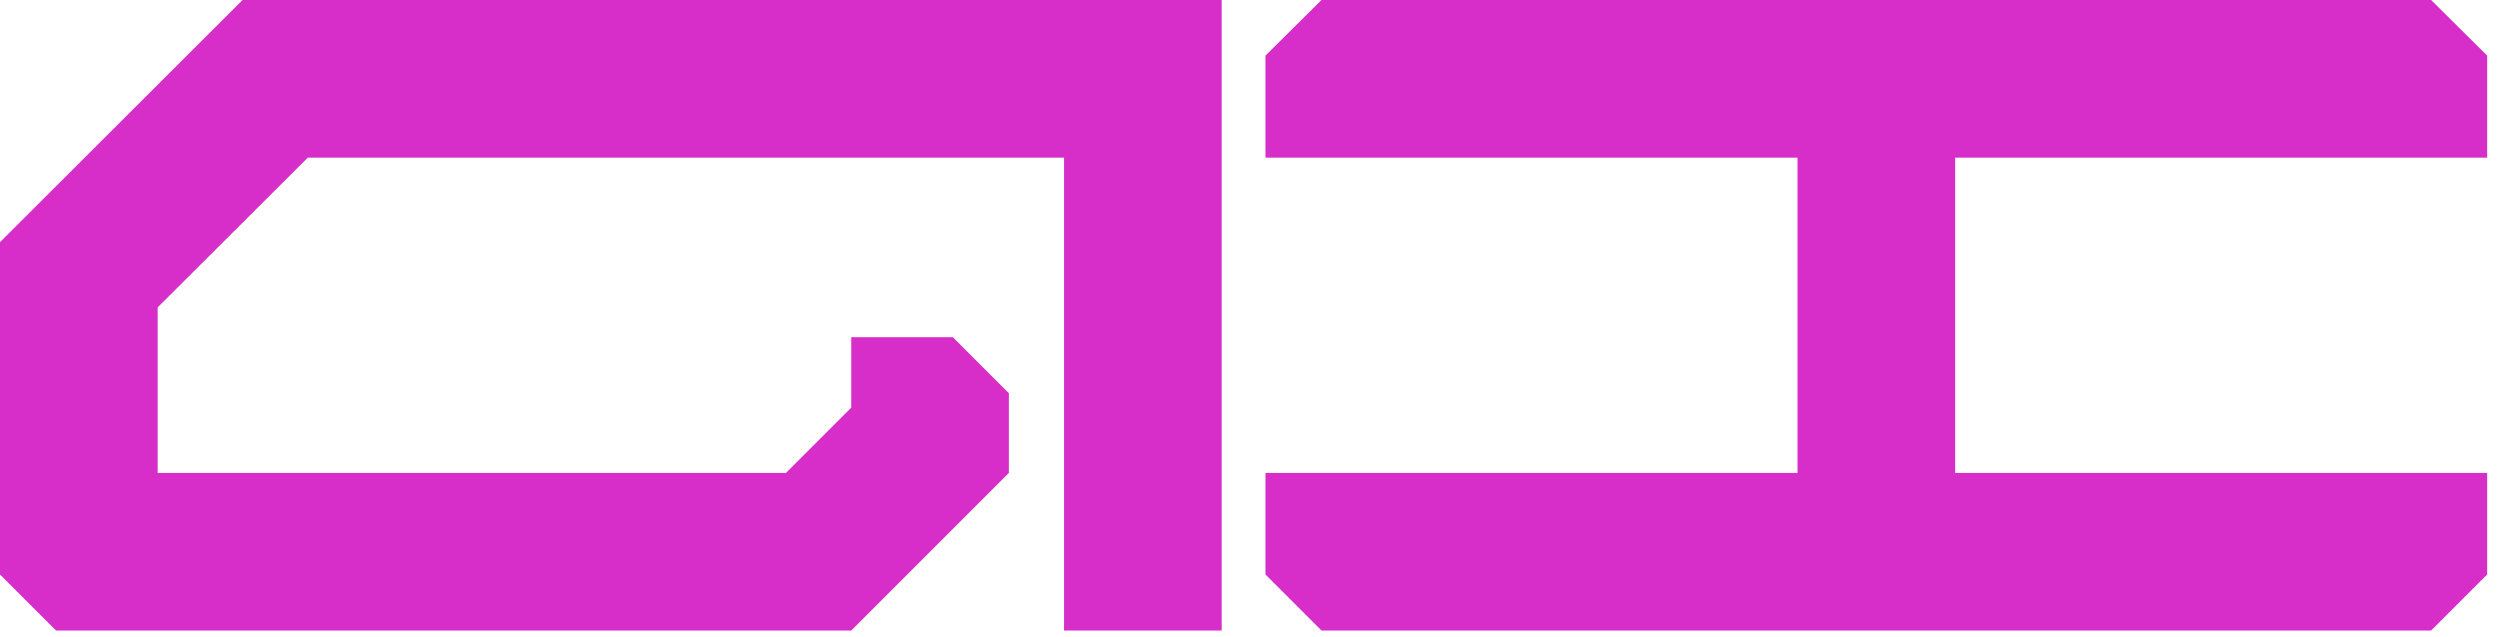
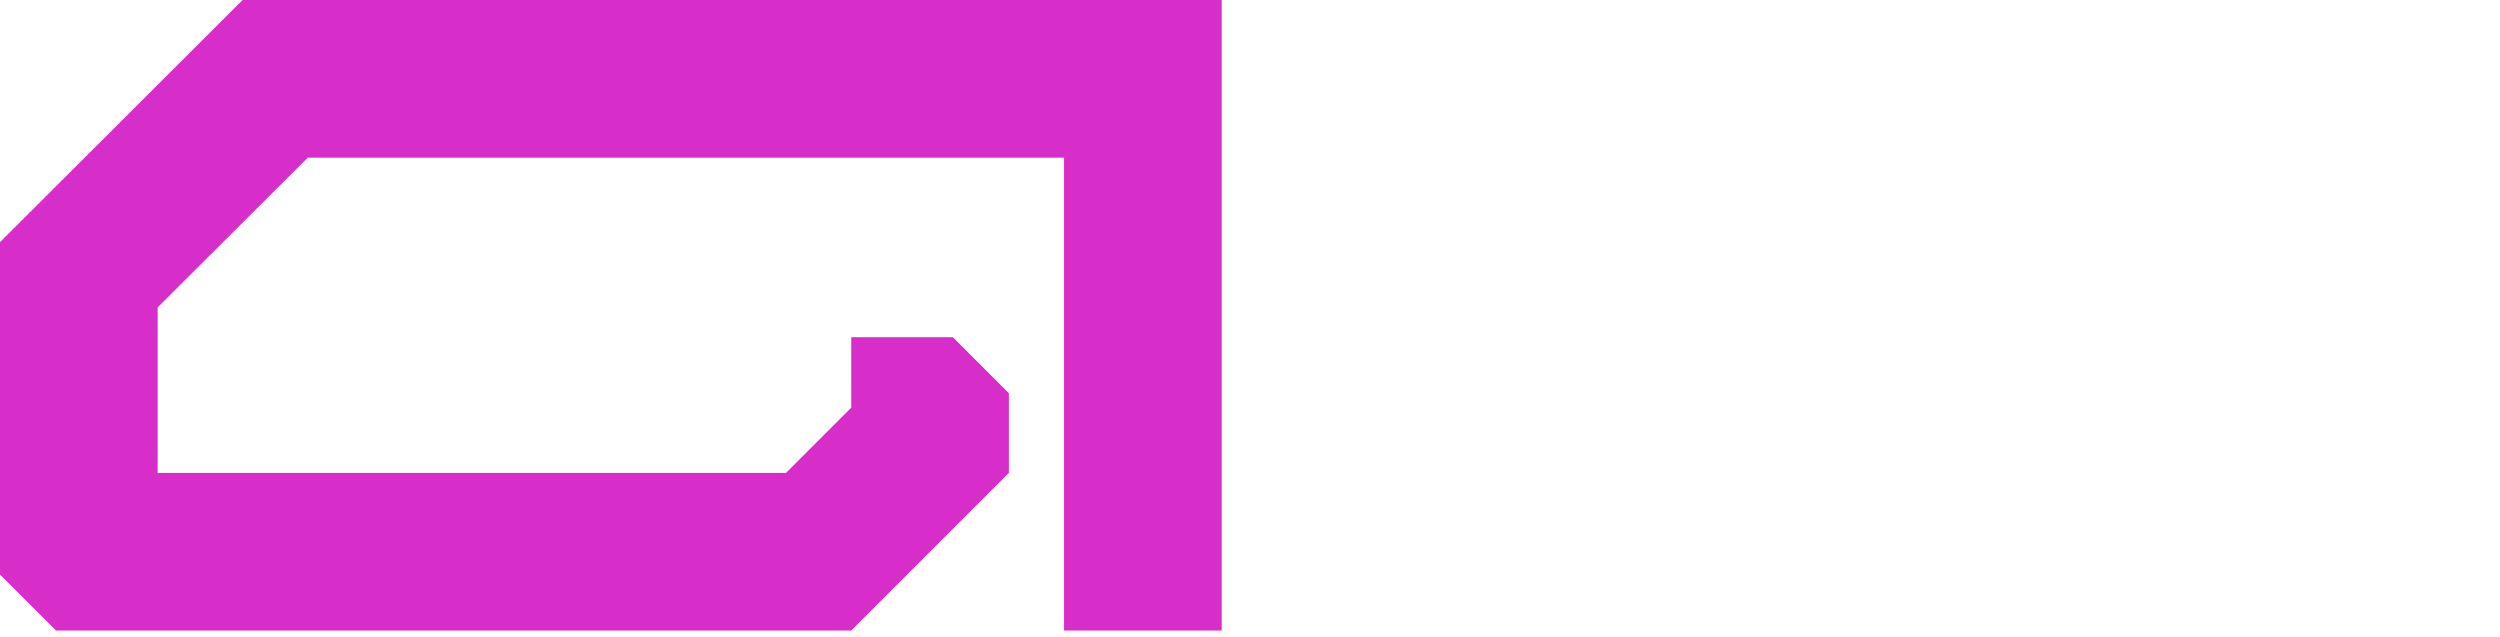
<svg xmlns="http://www.w3.org/2000/svg" version="1.1" width="102" height="26">
  <svg width="102" height="26" viewBox="0 0 102 26" fill="none">
    <path d="M49.845 25.726H43.413V6.432H12.559L6.432 12.542V19.295H32.069L34.731 16.633V13.757H38.875L41.162 16.043V19.295L34.731 25.726H2.287L0 23.44V9.88L9.898 0H49.845V25.726Z" fill="#D72DC9" />
-     <path d="M99.189 25.726H53.918L51.631 23.44V19.295H73.338V6.432H51.631V2.269L53.918 0H99.189L101.476 2.269V6.432H79.77V19.295H101.476V23.44L99.189 25.726Z" fill="#D72DC9" />
  </svg>
  <style>@media (prefers-color-scheme: light) { :root { filter: none; } }
@media (prefers-color-scheme: dark) { :root { filter: none; } }
</style>
</svg>